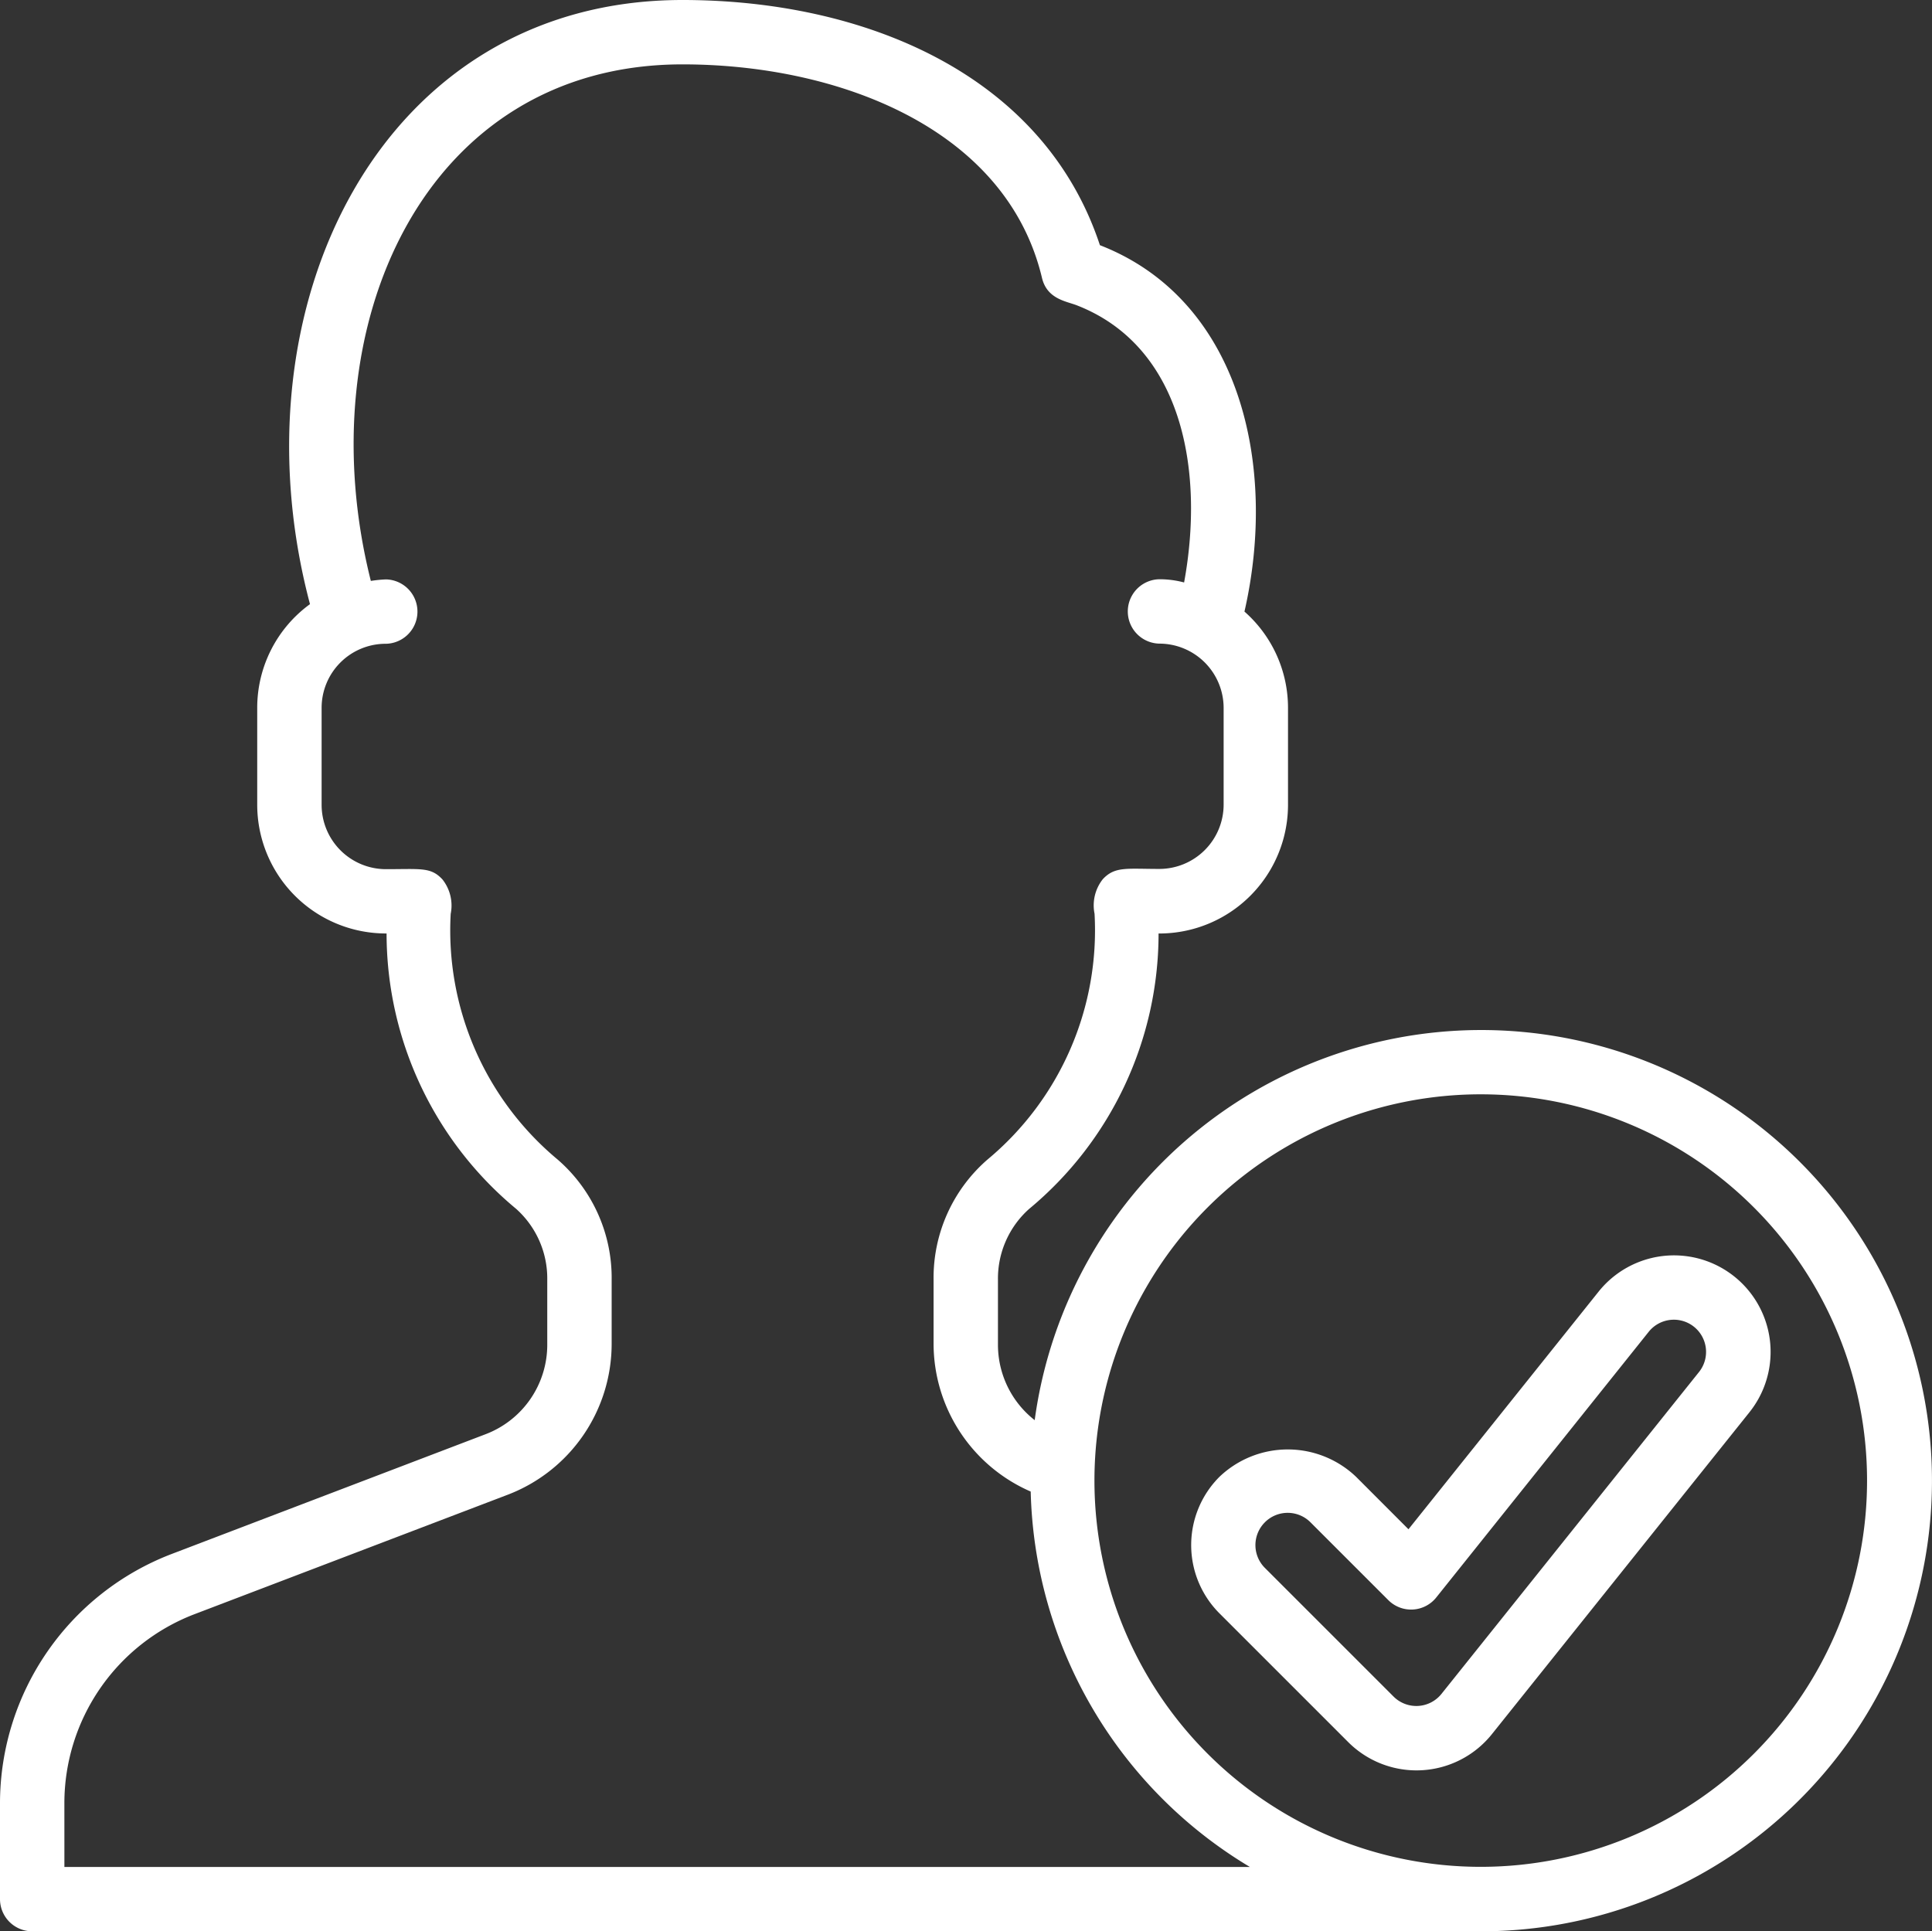
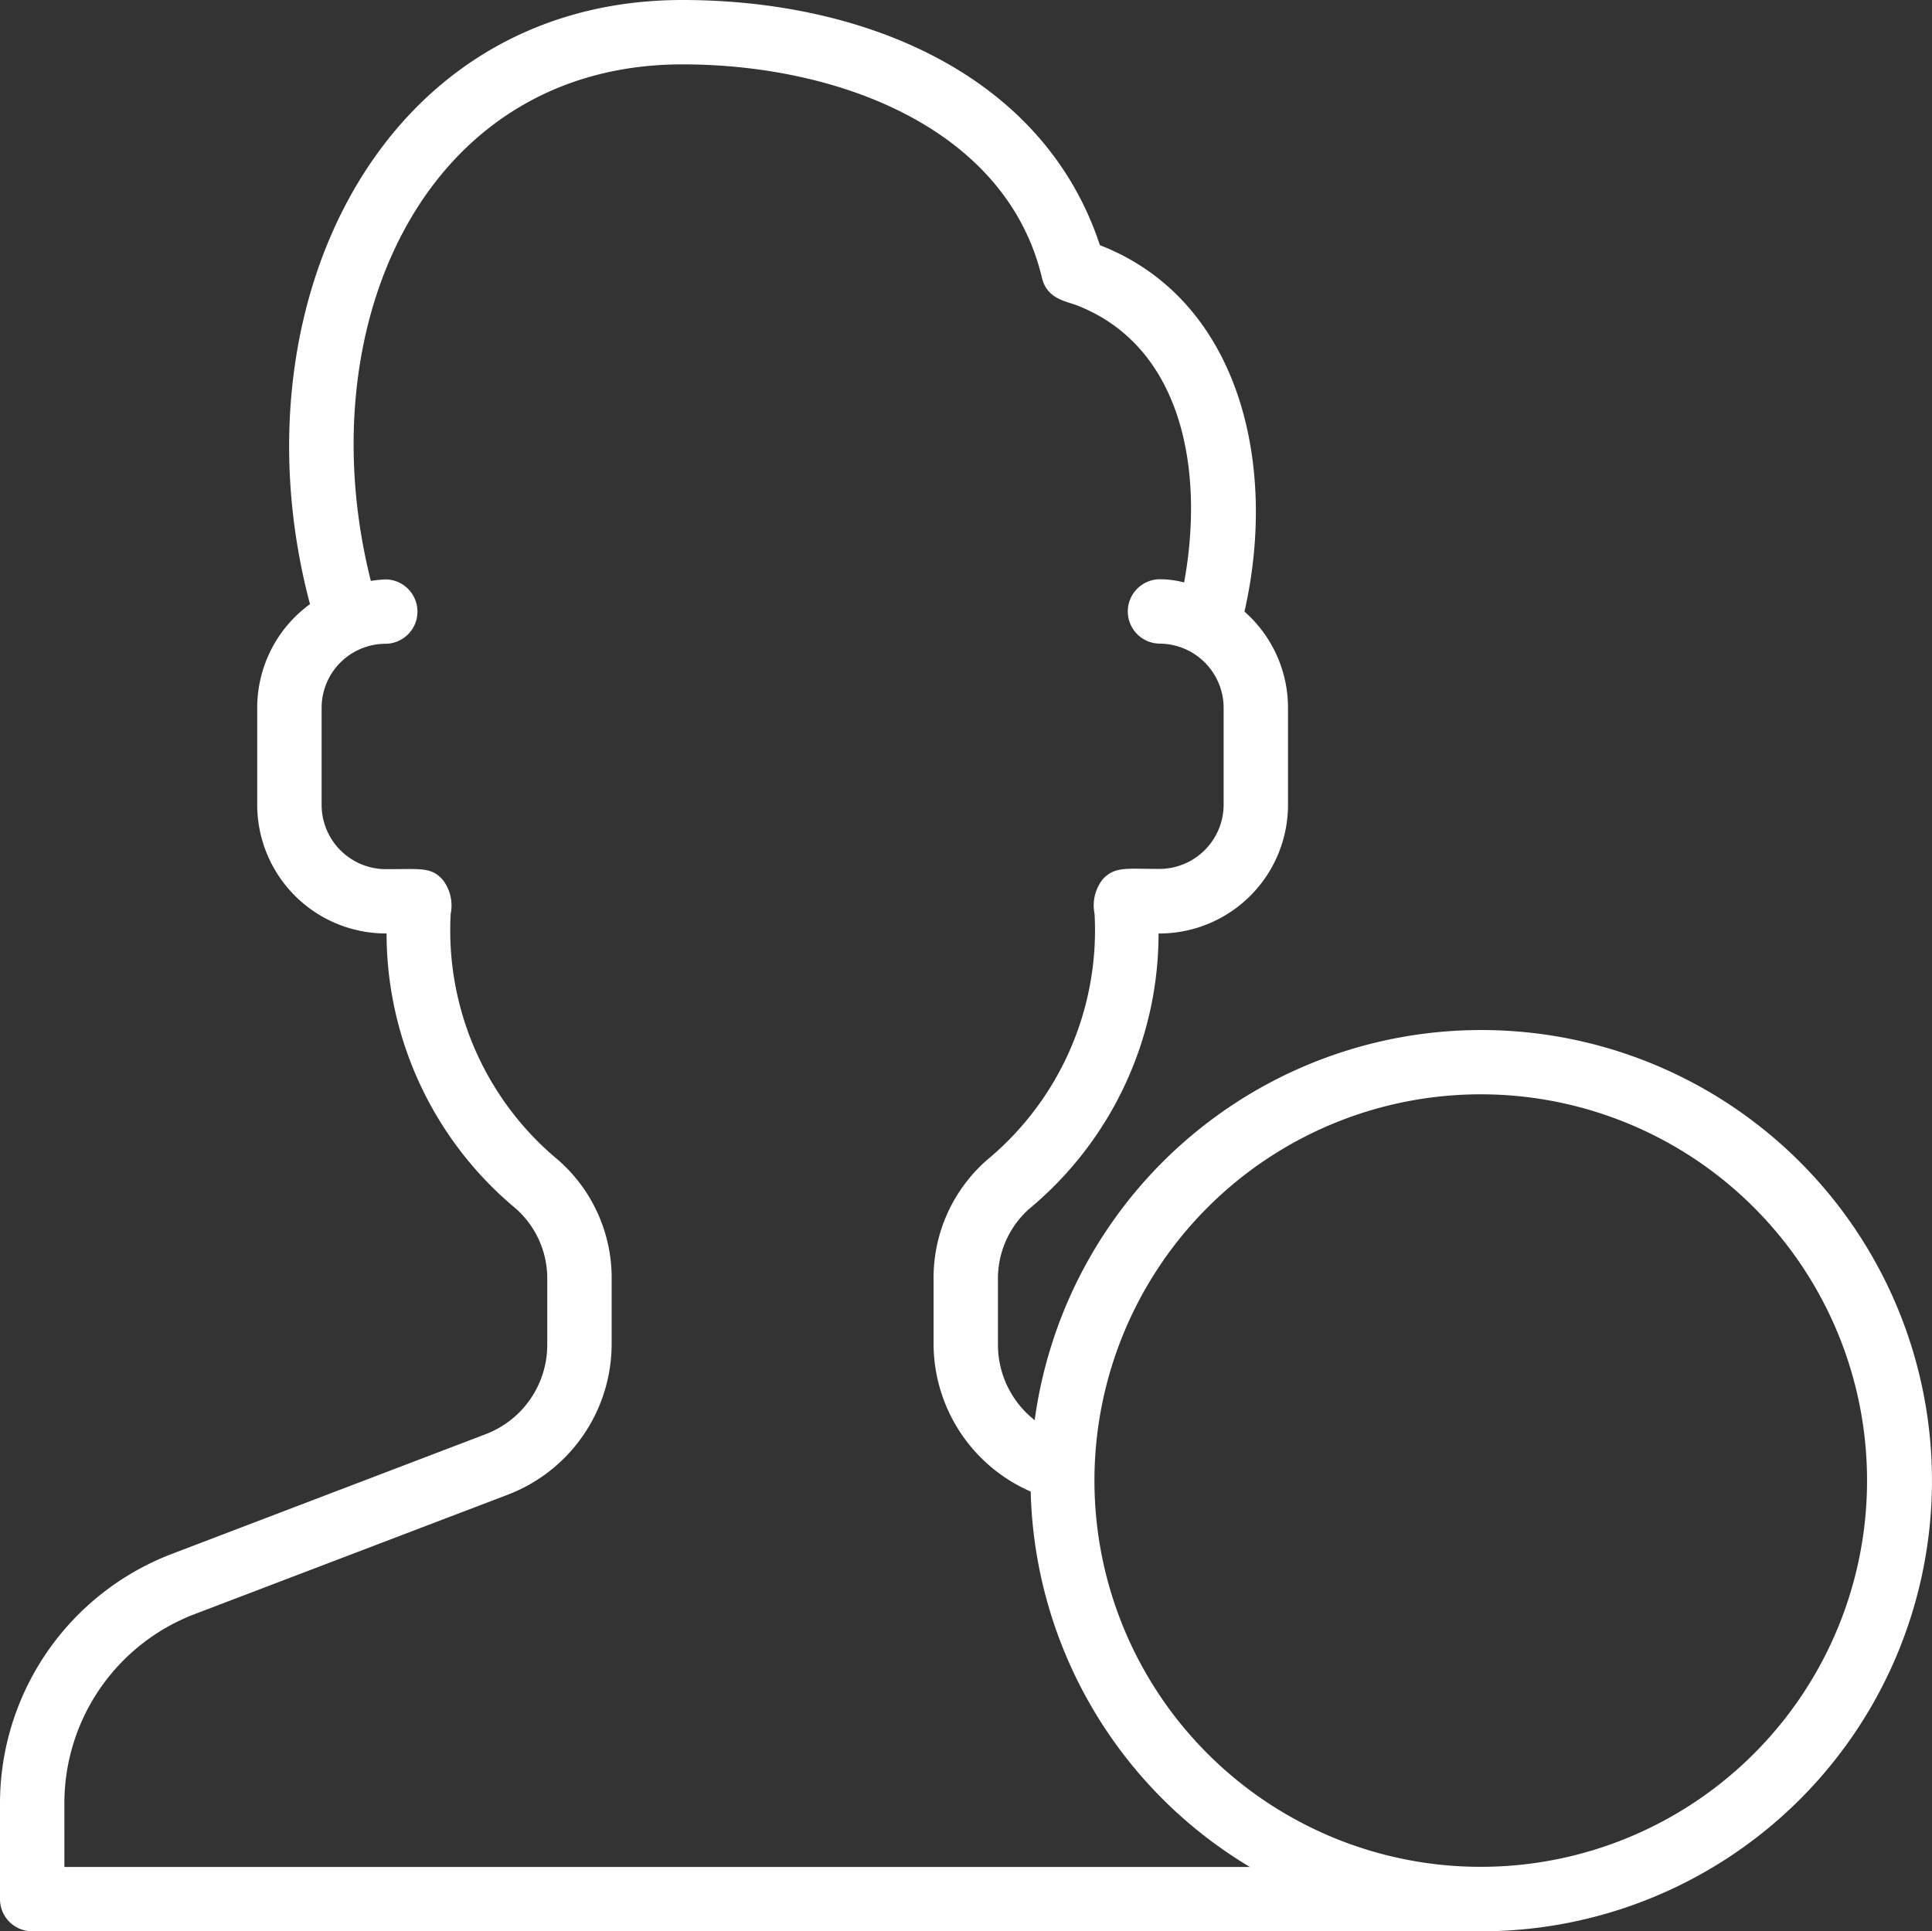
<svg xmlns="http://www.w3.org/2000/svg" id="_044---Male-User-Logged-In" data-name="044---Male-User-Logged-In" width="112.448" height="112.421" viewBox="0 0 112.448 112.421">
  <rect x="0" y="0" width="112.448" height="112.421" fill="#333333" stroke="none" />
-   <path id="Shape" d="M38.646,59.836l7.495,7.495a5.621,5.621,0,0,0,8.364-.459L69.494,48.135a5.621,5.621,0,1,0-8.776-7.026L49.65,54.944,46.6,51.89a5.758,5.758,0,0,0-7.95,0A5.621,5.621,0,0,0,38.646,59.836Zm2.649-5.3a1.874,1.874,0,0,1,2.649,0l4.534,4.534a1.874,1.874,0,0,0,2.788-.154L63.633,43.449a1.874,1.874,0,0,1,2.927,2.342L51.57,64.528a1.874,1.874,0,0,1-2.788.154l-7.495-7.495a1.874,1.874,0,0,1,.007-2.649Z" transform="translate(32.327 34.074)" fill="#fff" />
  <path id="Shape-2" data-name="Shape" d="M1.874,112.42H86.189A26.231,26.231,0,1,0,60.222,82.667a5.574,5.574,0,0,1-2.138-4.422V74.5a5.434,5.434,0,0,1,1.806-4.122,20.835,20.835,0,0,0,7.542-16.039,7.495,7.495,0,0,0,7.534-7.495V41.221A7.463,7.463,0,0,0,72.431,35.6c1.947-8.51-.245-18.152-8.413-21.328C60.716,4.276,50.237,0,39.722,0,22.13,0,13.455,17.882,18.042,35.167a7.459,7.459,0,0,0-3.071,6.054v5.621A7.495,7.495,0,0,0,22.5,54.337a20.837,20.837,0,0,0,7.536,16.026A5.434,5.434,0,0,1,31.852,74.5v3.747A5.57,5.57,0,0,1,28.223,83.5L9.957,90.47A15.552,15.552,0,0,0,0,104.926v5.621A1.874,1.874,0,0,0,1.874,112.42ZM86.189,63.7A22.484,22.484,0,1,1,63.7,86.189,22.484,22.484,0,0,1,86.189,63.7ZM3.747,104.926a11.784,11.784,0,0,1,7.543-10.953l18.263-6.966A9.408,9.408,0,0,0,35.6,78.245V74.5a9.115,9.115,0,0,0-3.14-7,17.354,17.354,0,0,1-6.228-14.306,2.447,2.447,0,0,0-.478-2c-.673-.729-1.242-.6-3.288-.6a3.747,3.747,0,0,1-3.747-3.747V41.221a3.729,3.729,0,0,1,3.747-3.747,1.874,1.874,0,0,0,0-3.747,7.608,7.608,0,0,0-.882.088C17.849,18.98,24.7,3.747,39.722,3.747c9.069,0,18.847,3.721,20.923,12.424.29,1.229,1.394,1.36,2.009,1.594,6.146,2.378,7.468,9.58,6.264,16.14a5.556,5.556,0,0,0-1.446-.187,1.874,1.874,0,0,0,0,3.747,3.747,3.747,0,0,1,3.747,3.747v5.621a3.747,3.747,0,0,1-3.747,3.747c-1.9,0-2.586-.157-3.288.6a2.456,2.456,0,0,0-.478,2.009A17.354,17.354,0,0,1,57.471,67.5,9.115,9.115,0,0,0,54.337,74.5v3.747a9.4,9.4,0,0,0,5.653,8.576,26.207,26.207,0,0,0,12.758,21.853h-69Z" transform="translate(0 0)" fill="#fff" />
</svg>